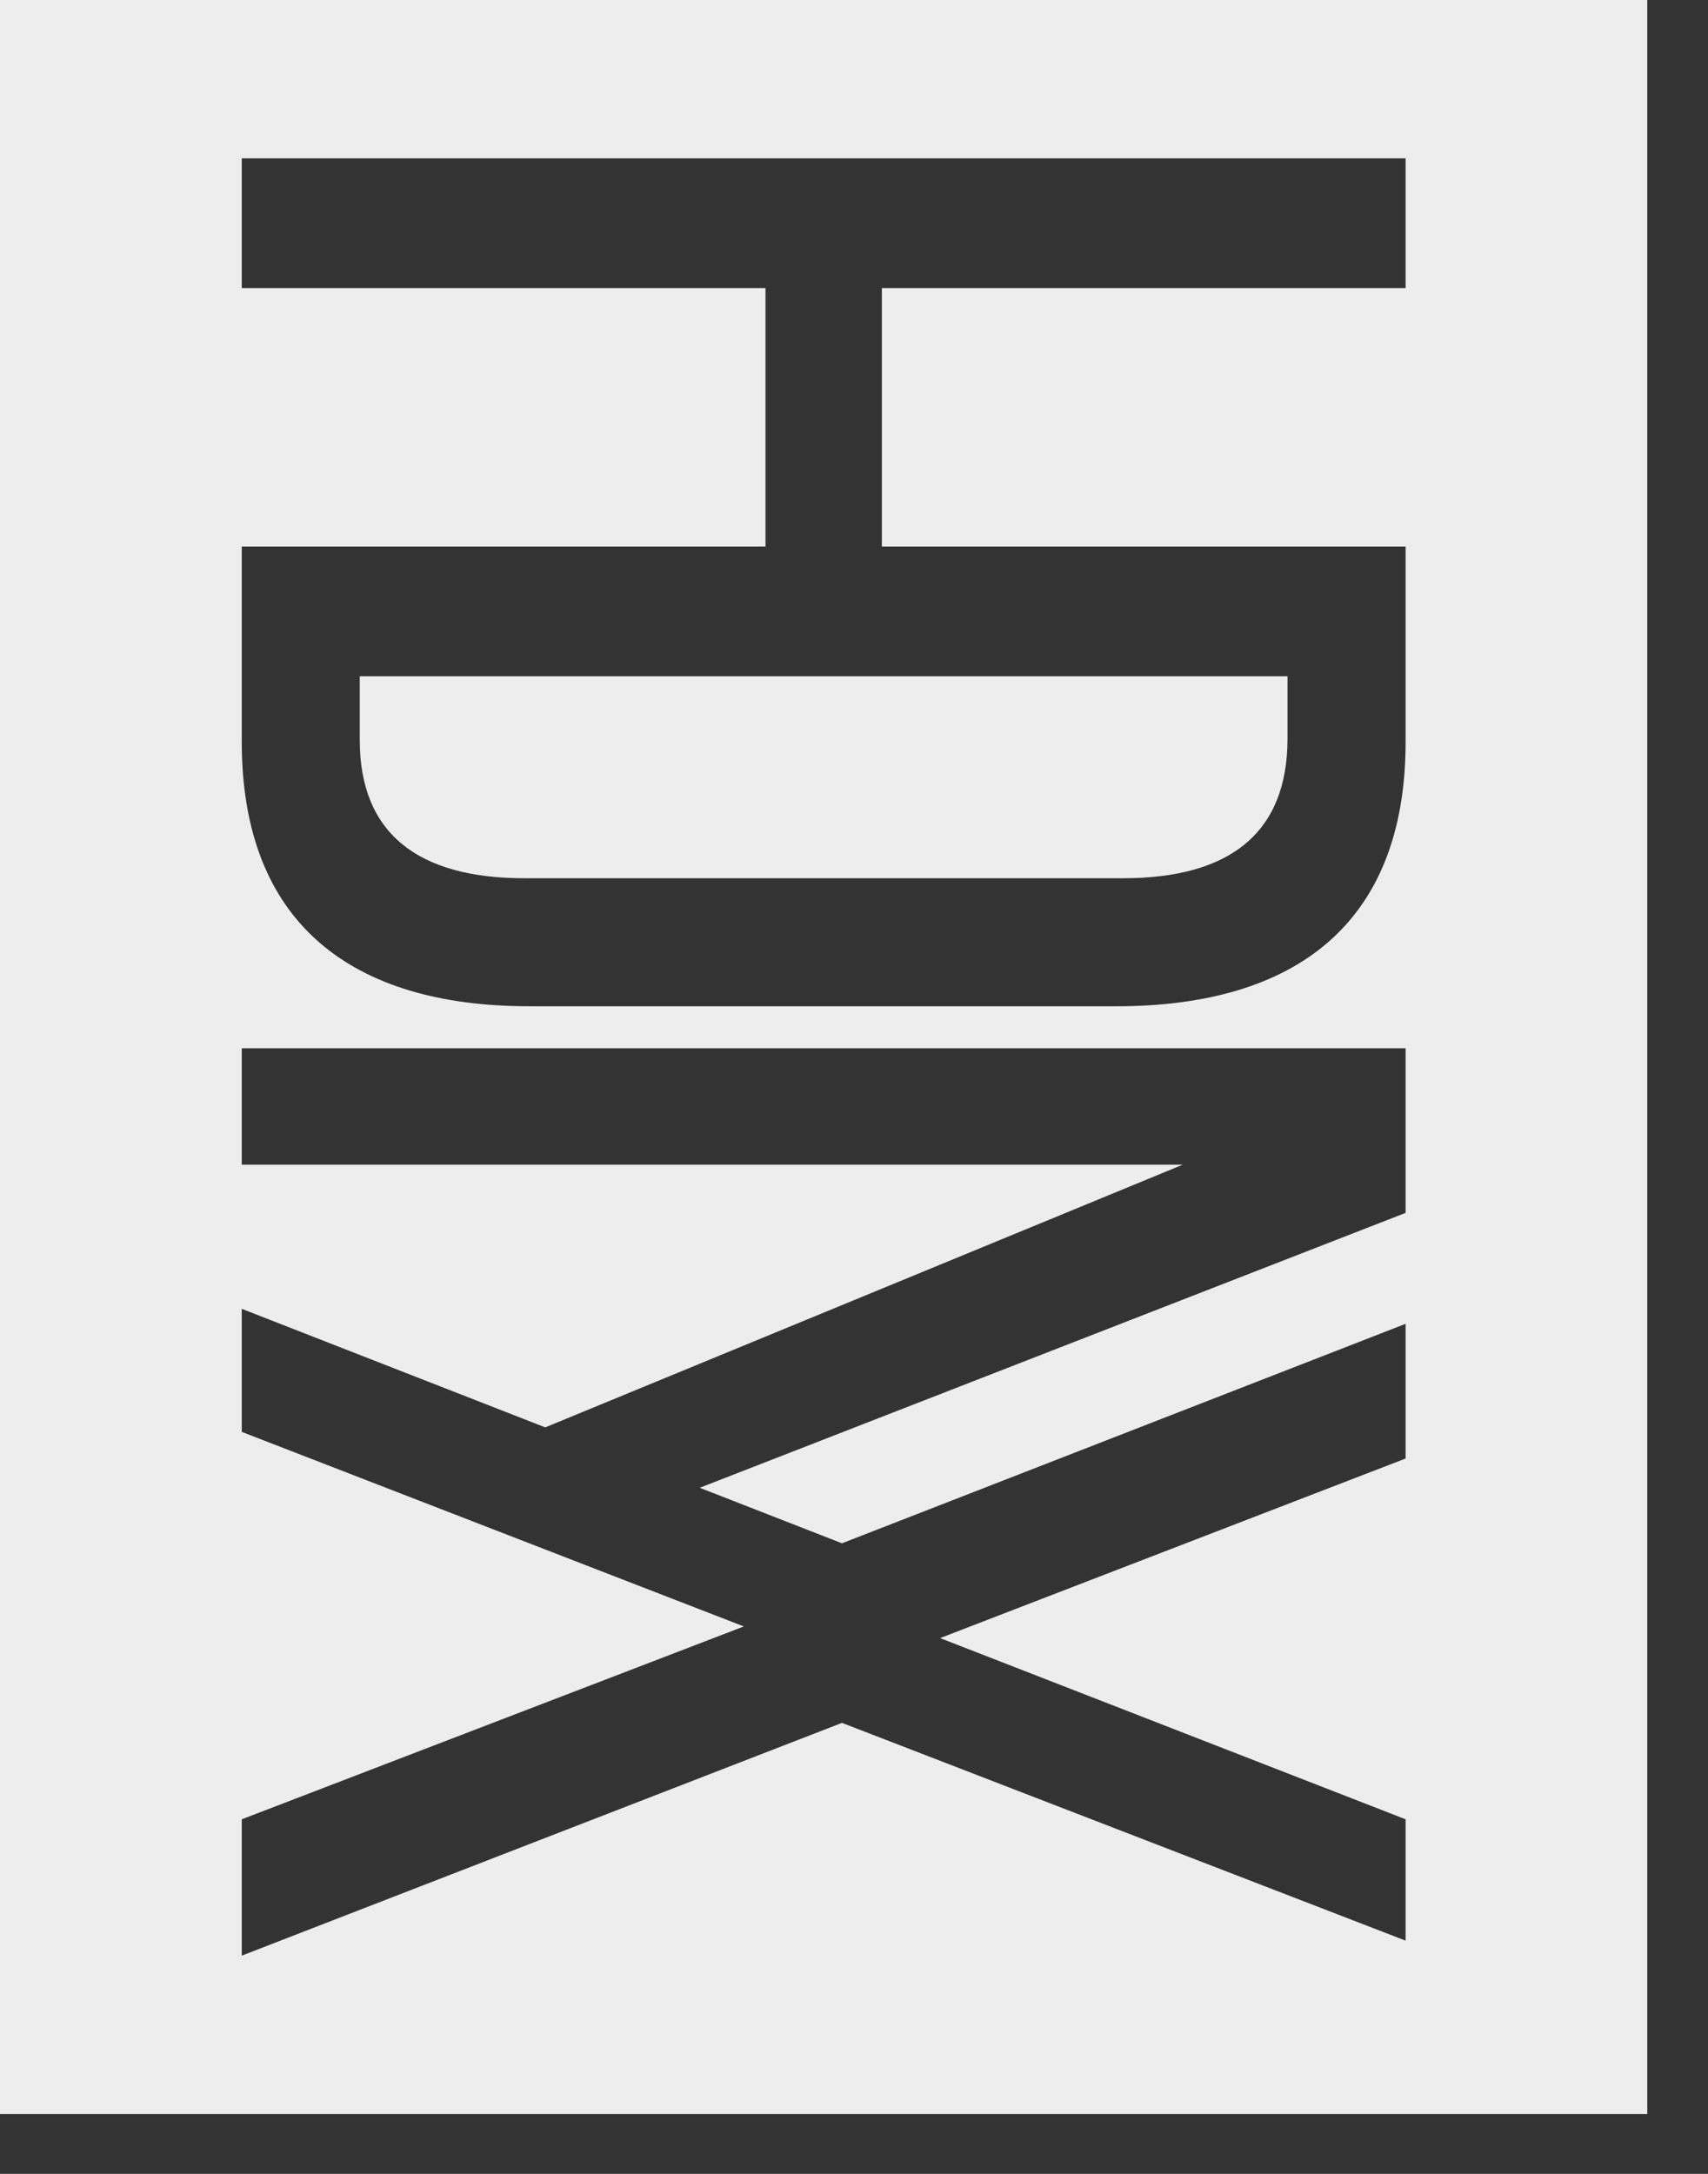
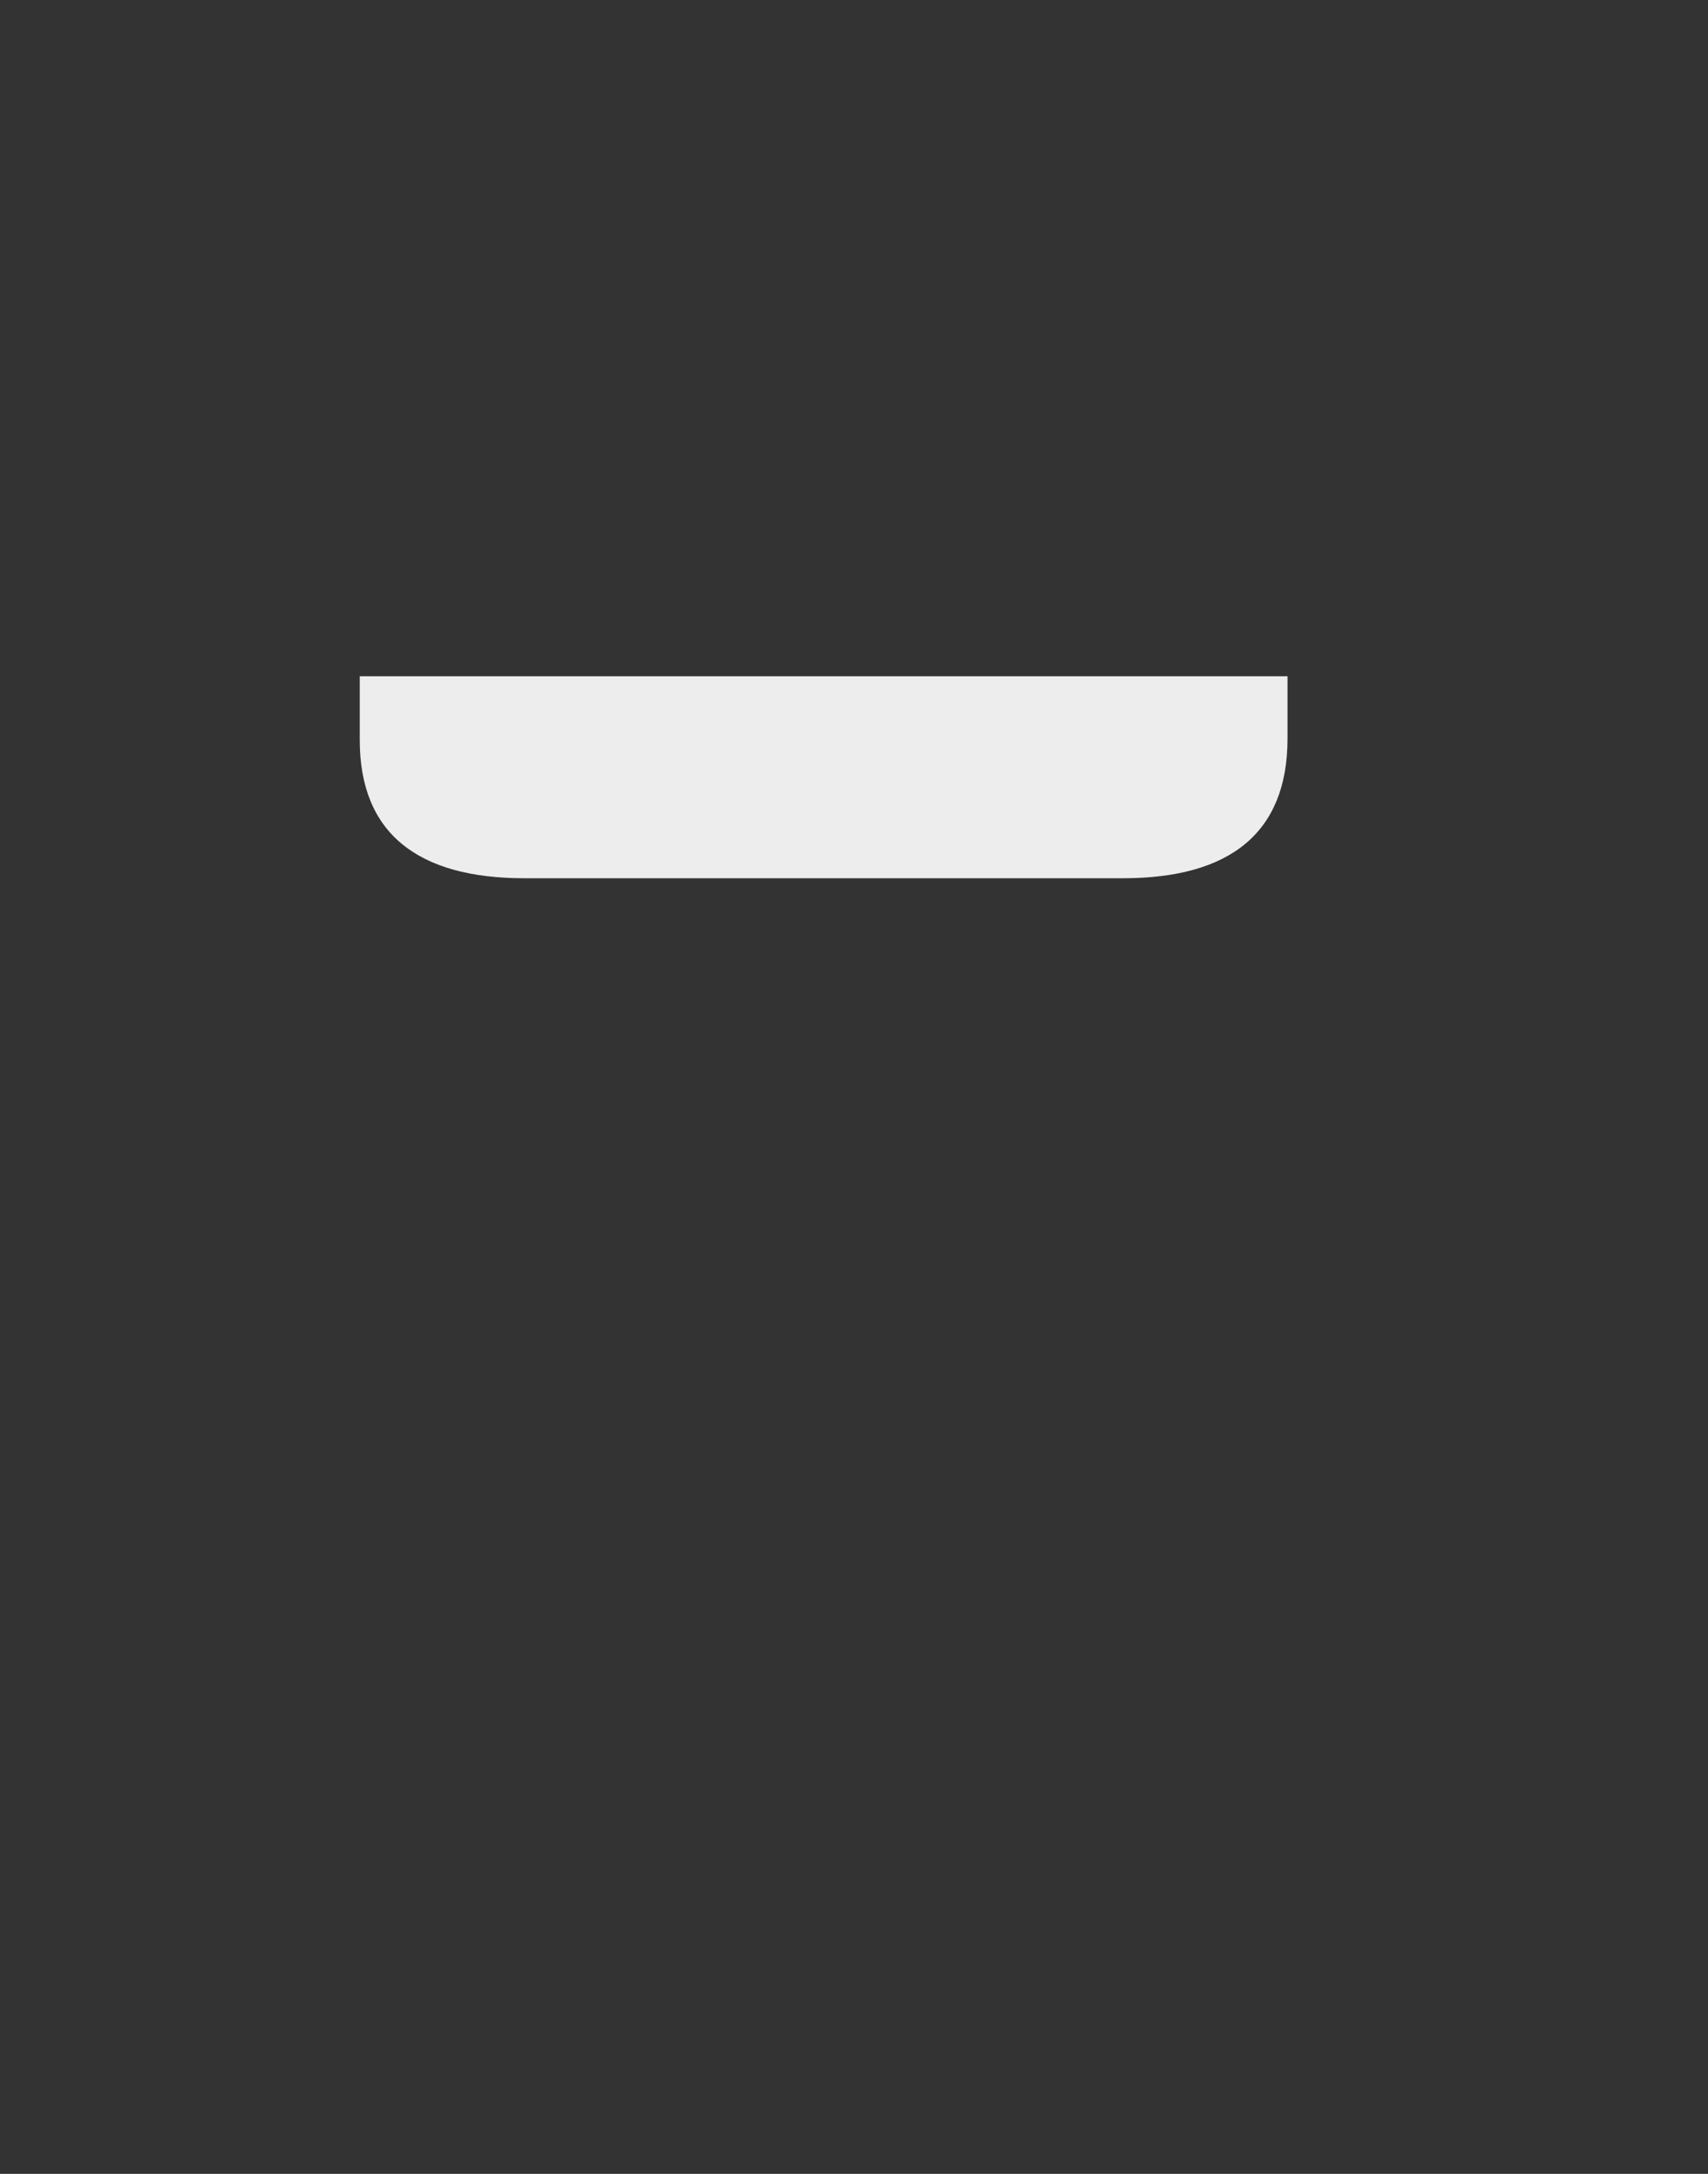
<svg xmlns="http://www.w3.org/2000/svg" width="22" height="28" viewBox="0 0 22 28" fill="none">
  <rect x="0" y="0" width="22" height="28" fill="#333333" stroke="none" />
-   <path fill-rule="evenodd" clip-rule="evenodd" d="M0 0V27.229H21.218V0H0ZM18.105 15.622L9.013 19.163L10.845 19.878L18.105 17.051V18.786L12.109 21.099L18.105 23.433V24.996L10.845 22.191L3.114 25.189V23.433L9.581 20.949L3.114 18.443V16.858L7.023 18.385L15.235 15.001H3.114V13.502H18.105V15.622ZM18.105 3.71H11.359V7.04H18.105V8.219V8.71V9.556C18.105 11.89 16.691 12.961 14.379 12.961H6.819C4.527 12.961 3.114 11.89 3.114 9.556V8.71V8.219V7.04H9.86V3.71H3.114V2.04H18.105V3.71Z" fill="#EDEDED" />
-   <path fill-rule="evenodd" clip-rule="evenodd" d="M4.634 9.534C4.634 10.734 5.384 11.312 6.754 11.312H14.464C15.835 11.312 16.584 10.734 16.584 9.513V8.71H4.634L4.634 9.534Z" fill="#EDEDED" />
+   <path fill-rule="evenodd" clip-rule="evenodd" d="M4.634 9.534C4.634 10.734 5.384 11.312 6.754 11.312H14.464C15.835 11.312 16.584 10.734 16.584 9.513V8.71H4.634Z" fill="#EDEDED" />
</svg>